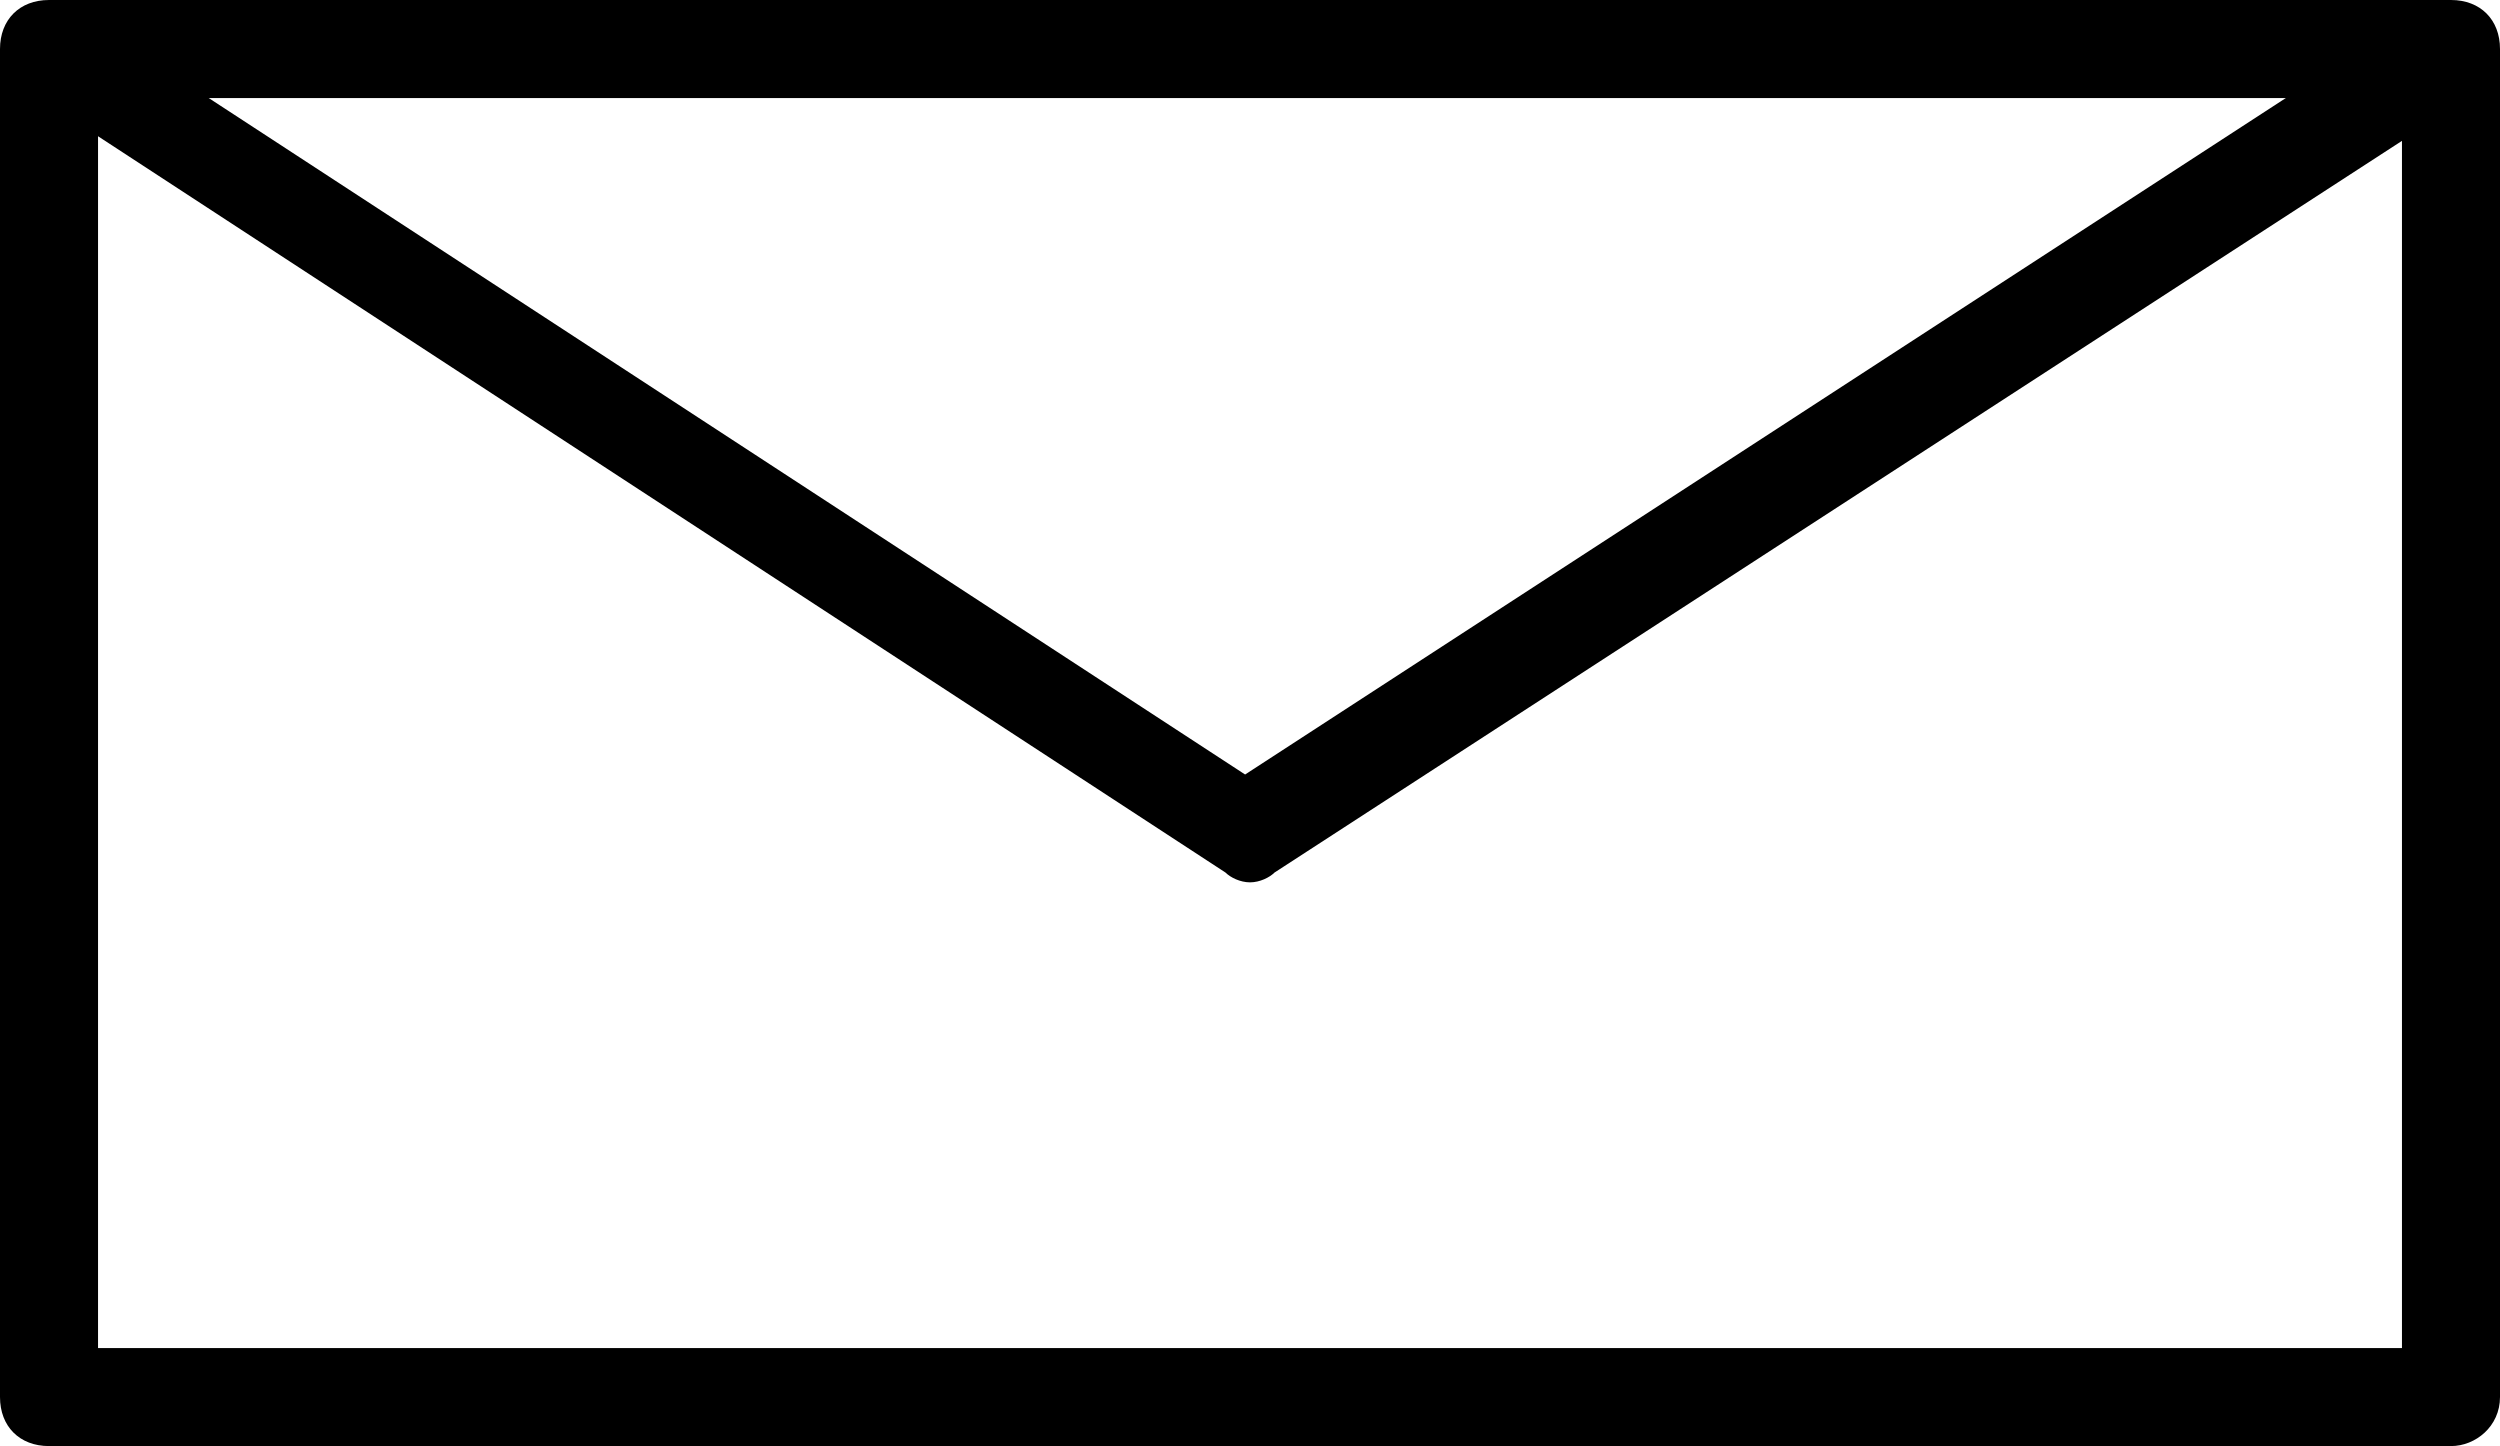
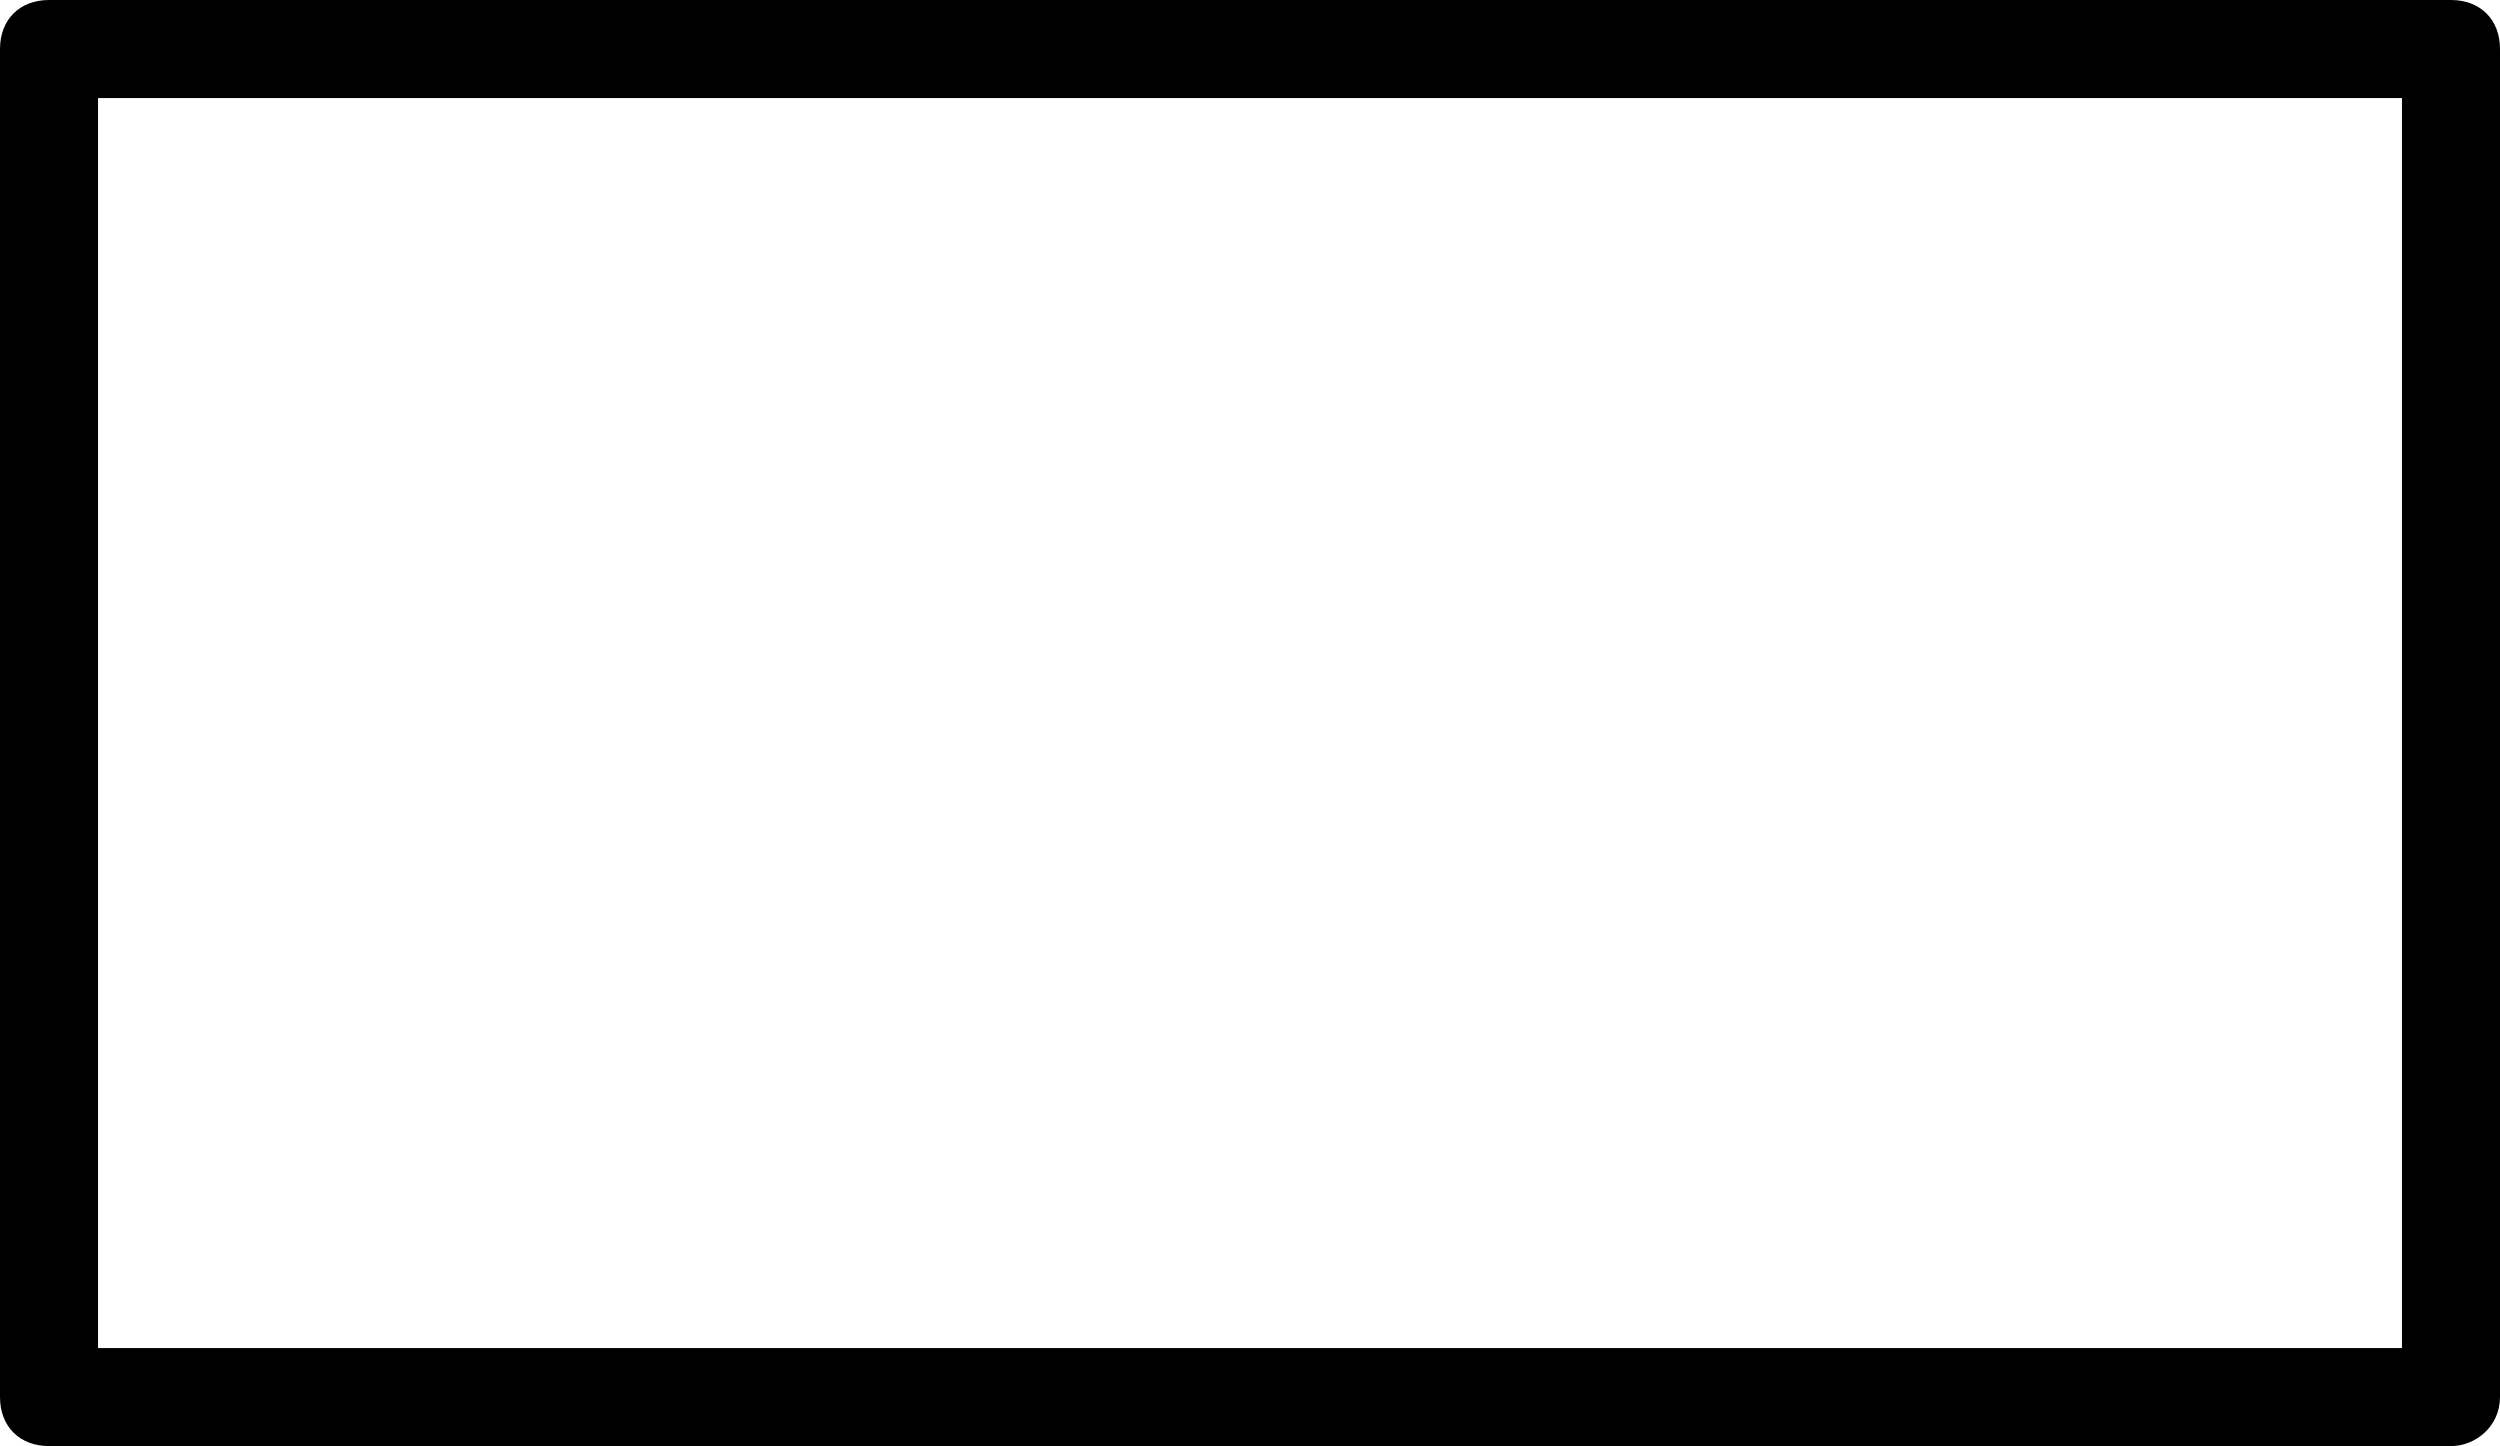
<svg xmlns="http://www.w3.org/2000/svg" version="1.1" id="レイヤー_1" x="0px" y="0px" viewBox="0 0 51 29.5" style="enable-background:new 0 0 51 29.5;" xml:space="preserve">
  <g>
    <path d="M50,29.5H1c-0.6,0-1-0.4-1-1V1c0-0.6,0.4-1,1-1h49c0.6,0,1,0.4,1,1v27.5C51,29.1,50.5,29.5,50,29.5z M2,27.5h47V2H2V27.5z" />
-     <path d="M25.5,18c-0.2,0-0.4-0.1-0.5-0.2L0.5,1.8C0,1.5-0.1,0.9,0.2,0.5C0.5,0,1.1-0.1,1.5,0.2l23.9,15.6L49.4,0.2   c0.5-0.3,1.1-0.2,1.4,0.3c0.3,0.5,0.2,1.1-0.3,1.4L26,17.8C25.9,17.9,25.7,18,25.5,18z" />
  </g>
</svg>